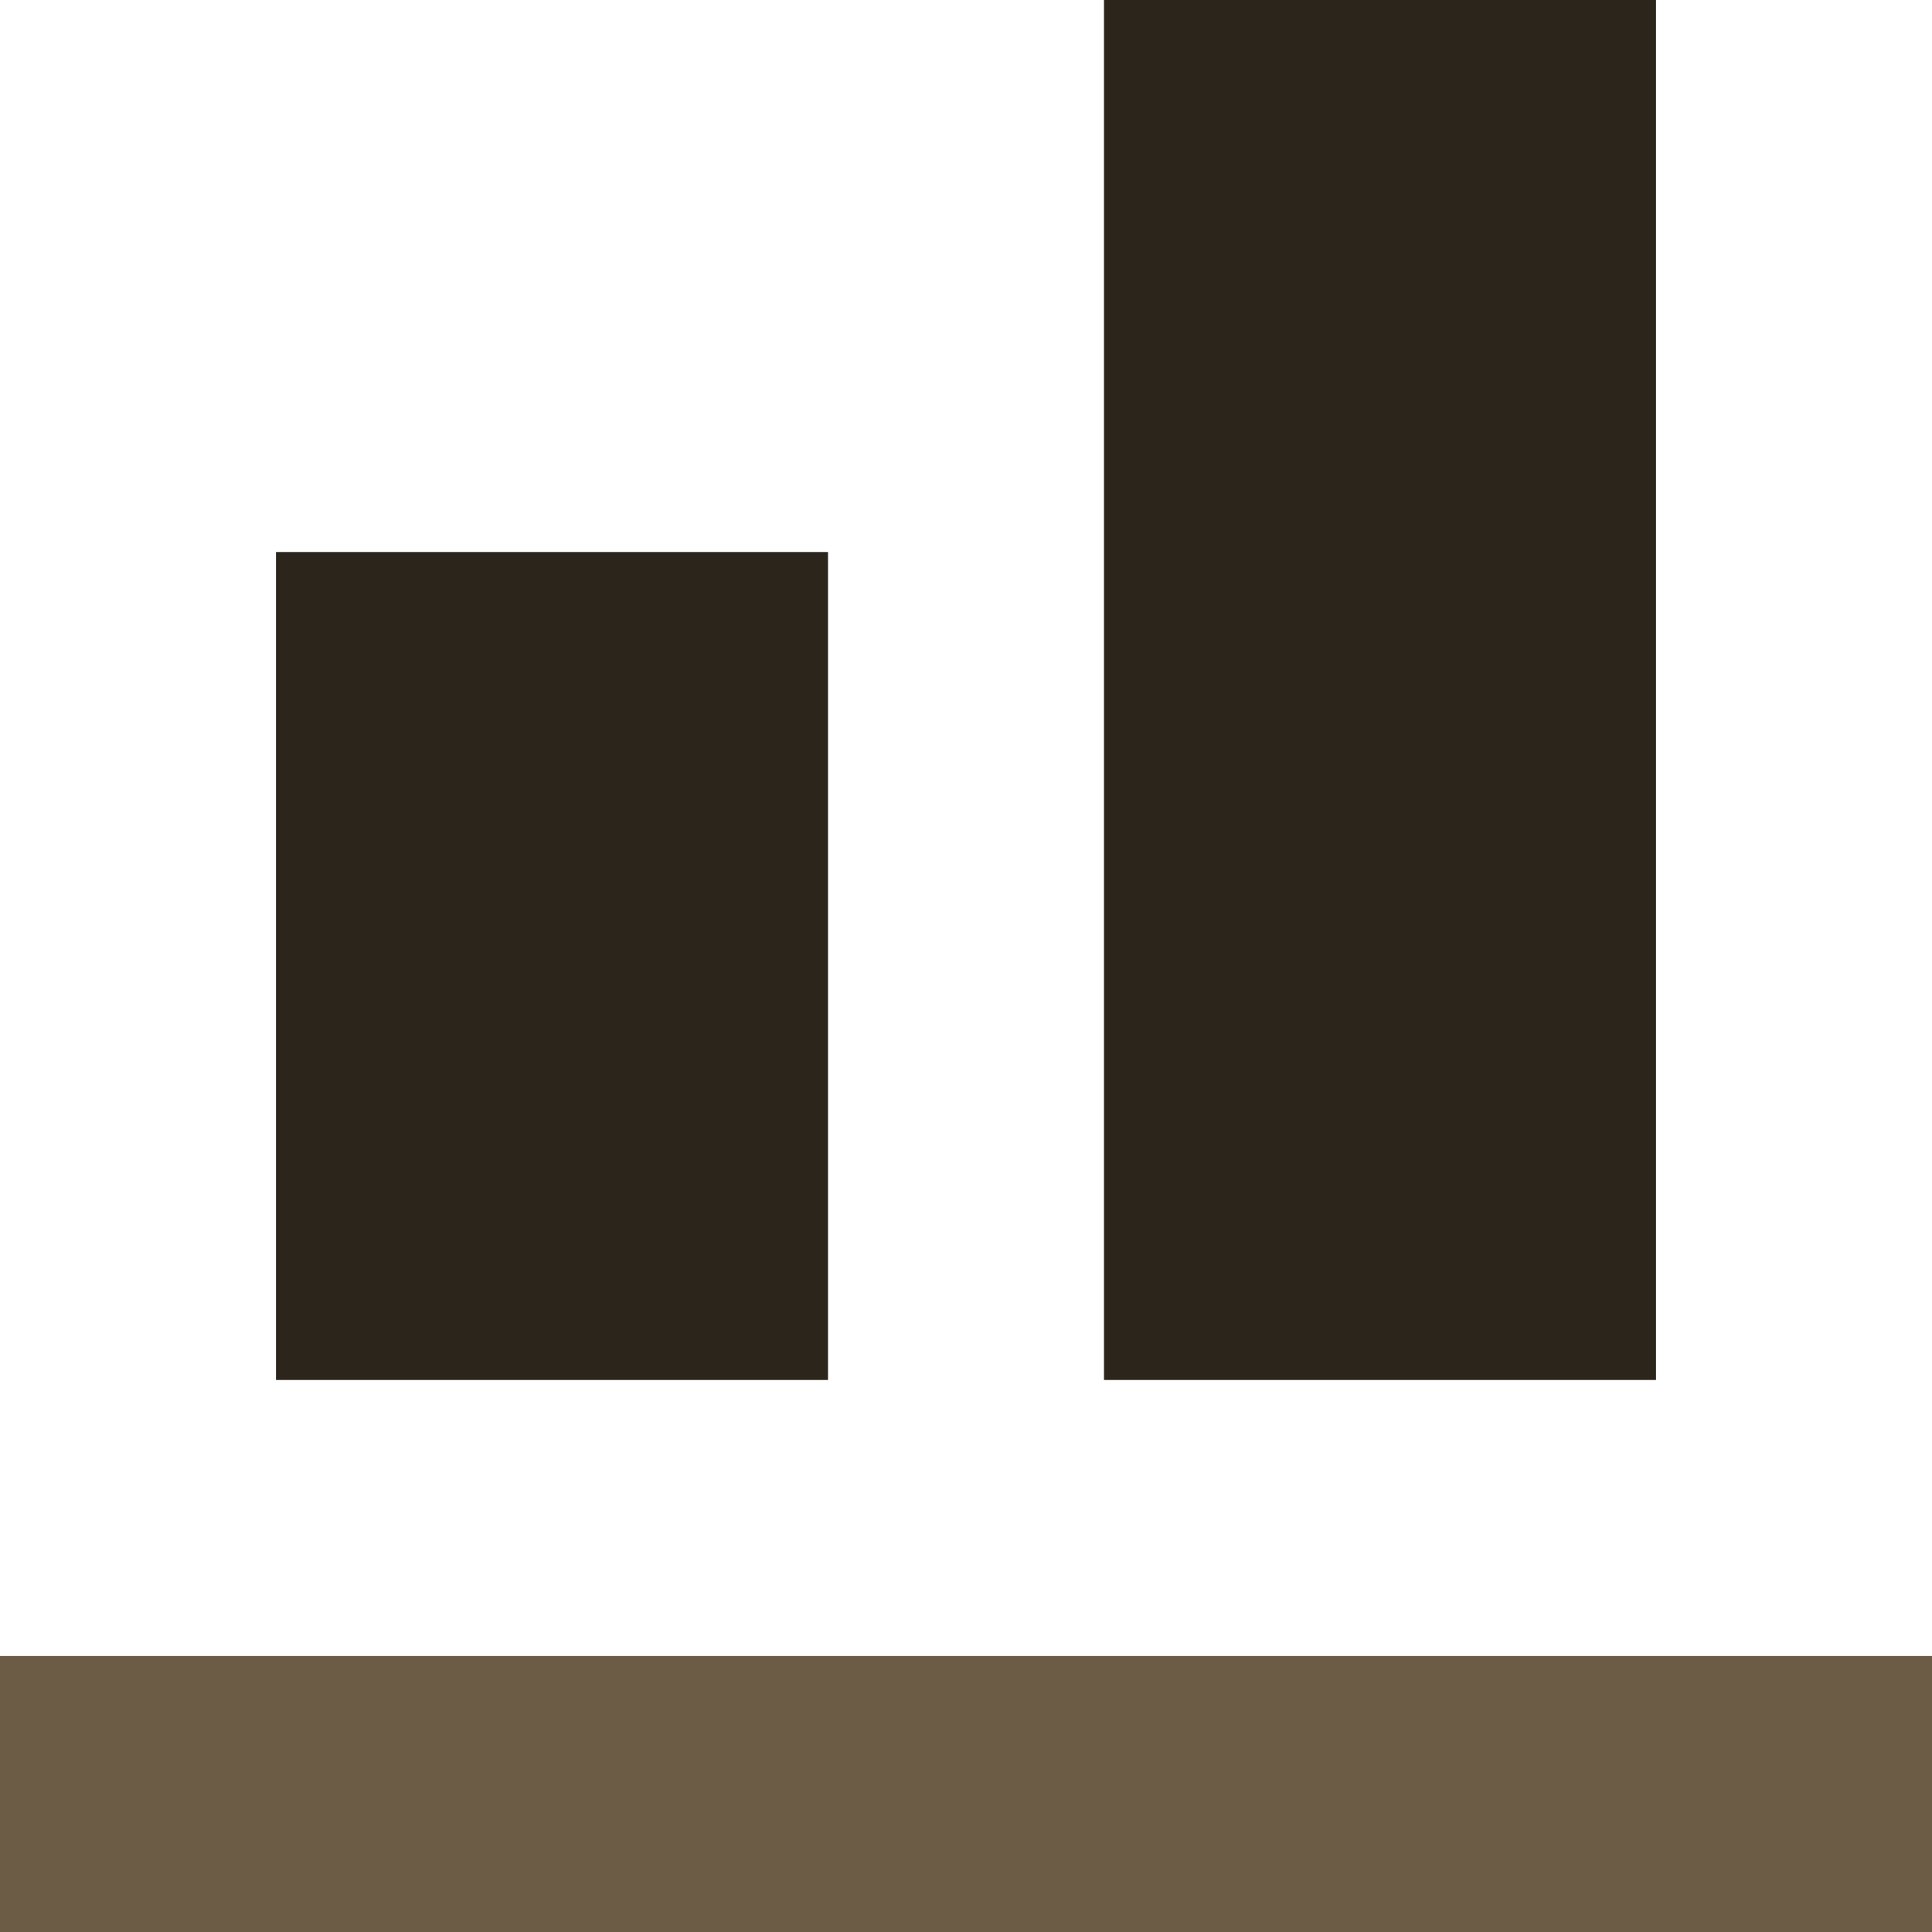
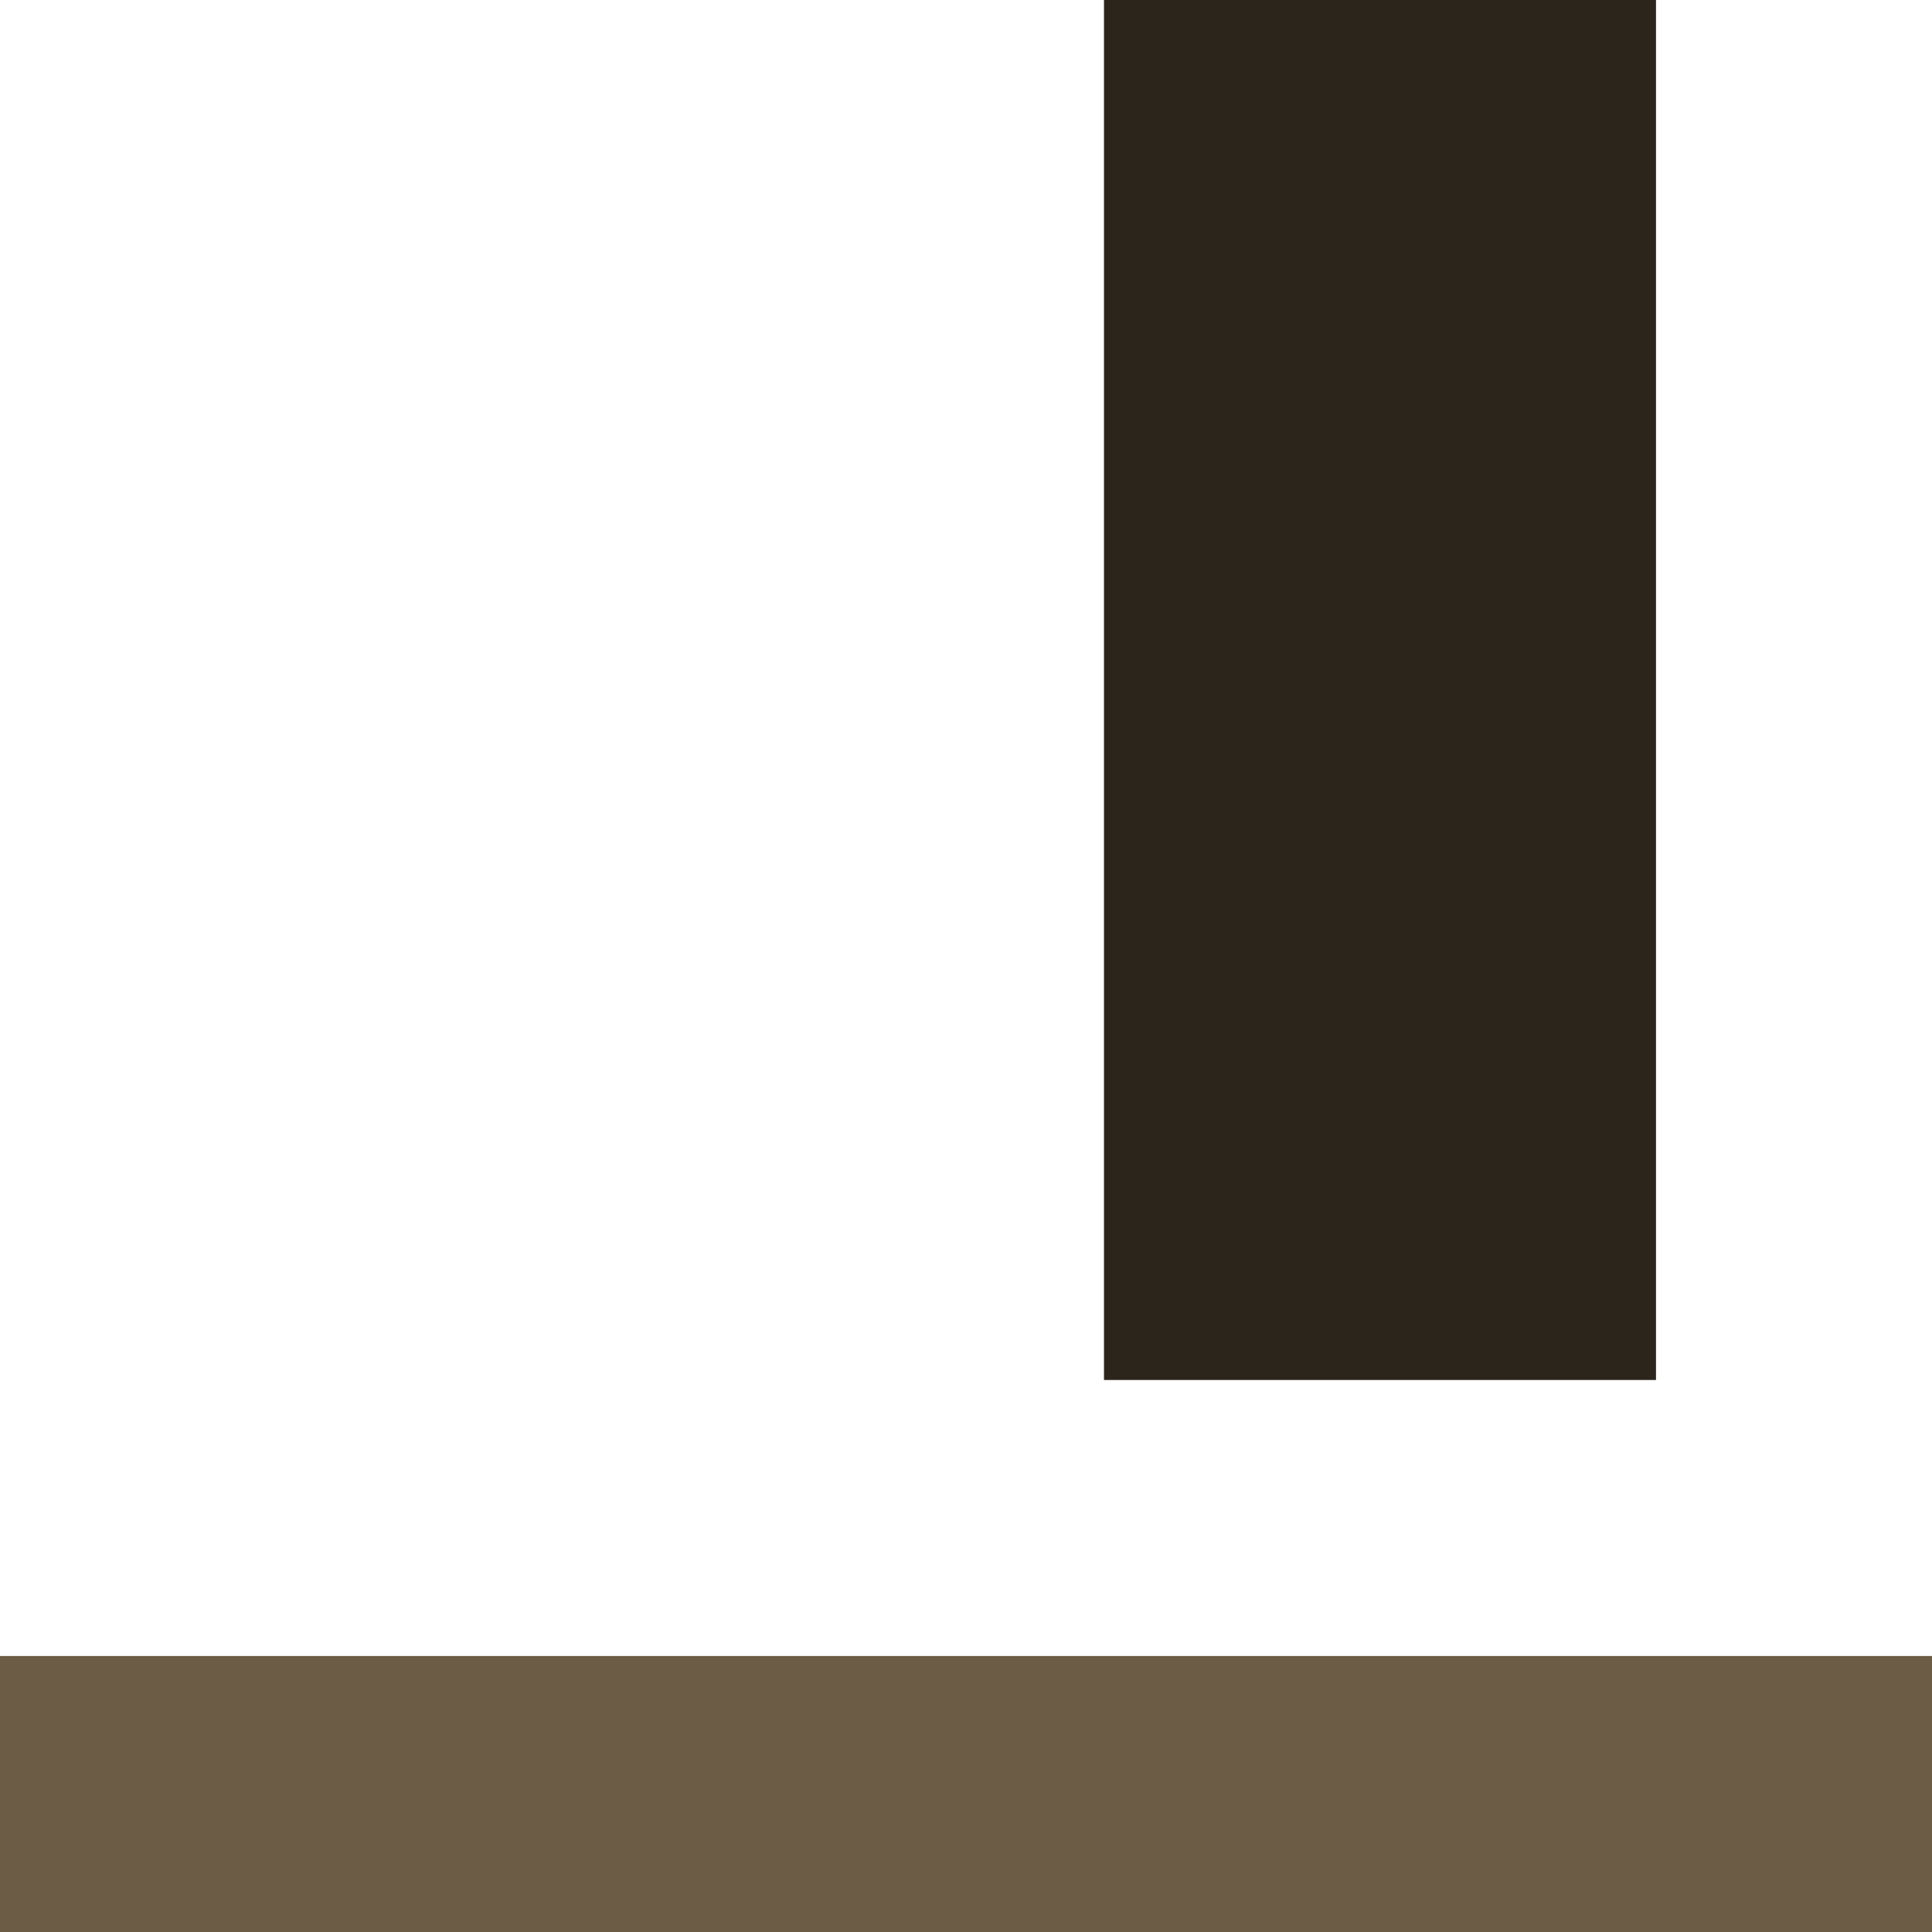
<svg xmlns="http://www.w3.org/2000/svg" xml:space="preserve" width="0.5in" height="0.5in" version="1.1" style="shape-rendering:geometricPrecision; text-rendering:geometricPrecision; image-rendering:optimizeQuality; fill-rule:evenodd; clip-rule:evenodd" viewBox="0 0 500 500">
  <defs>
    <style type="text/css">
   
    .fil0 {fill:#2B251C;fill-rule:nonzero}
    .fil1 {fill:#6C5C45;fill-rule:nonzero}
   
  </style>
  </defs>
  <g id="Layer_x0020_1">
    <polygon class="fil0" points="428.57,357.14 428.57,0 285.71,0 285.71,357.14 " />
    <polygon class="fil1" points="500,500 500,428.57 -0,428.57 -0,500 " />
-     <polygon class="fil0" points="214.29,142.86 214.29,357.14 71.43,357.14 71.43,142.86 " />
  </g>
</svg>